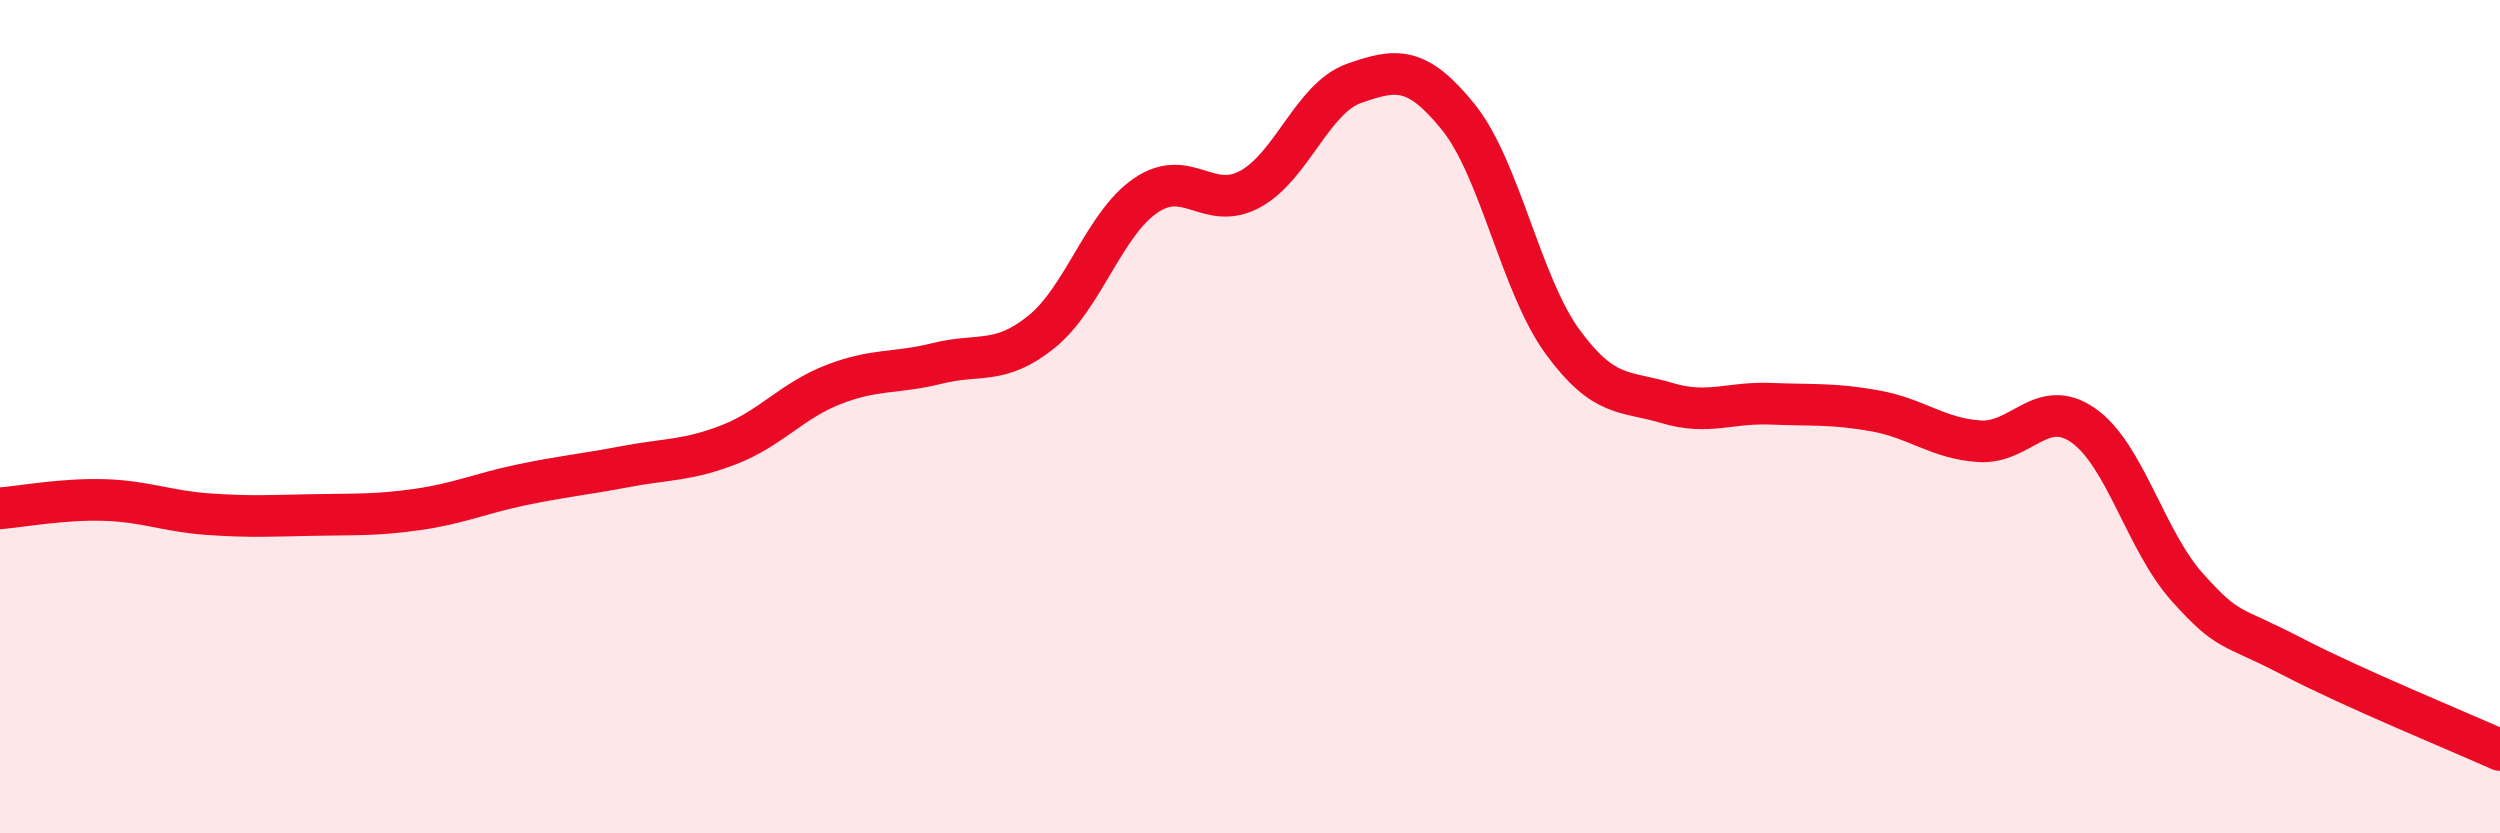
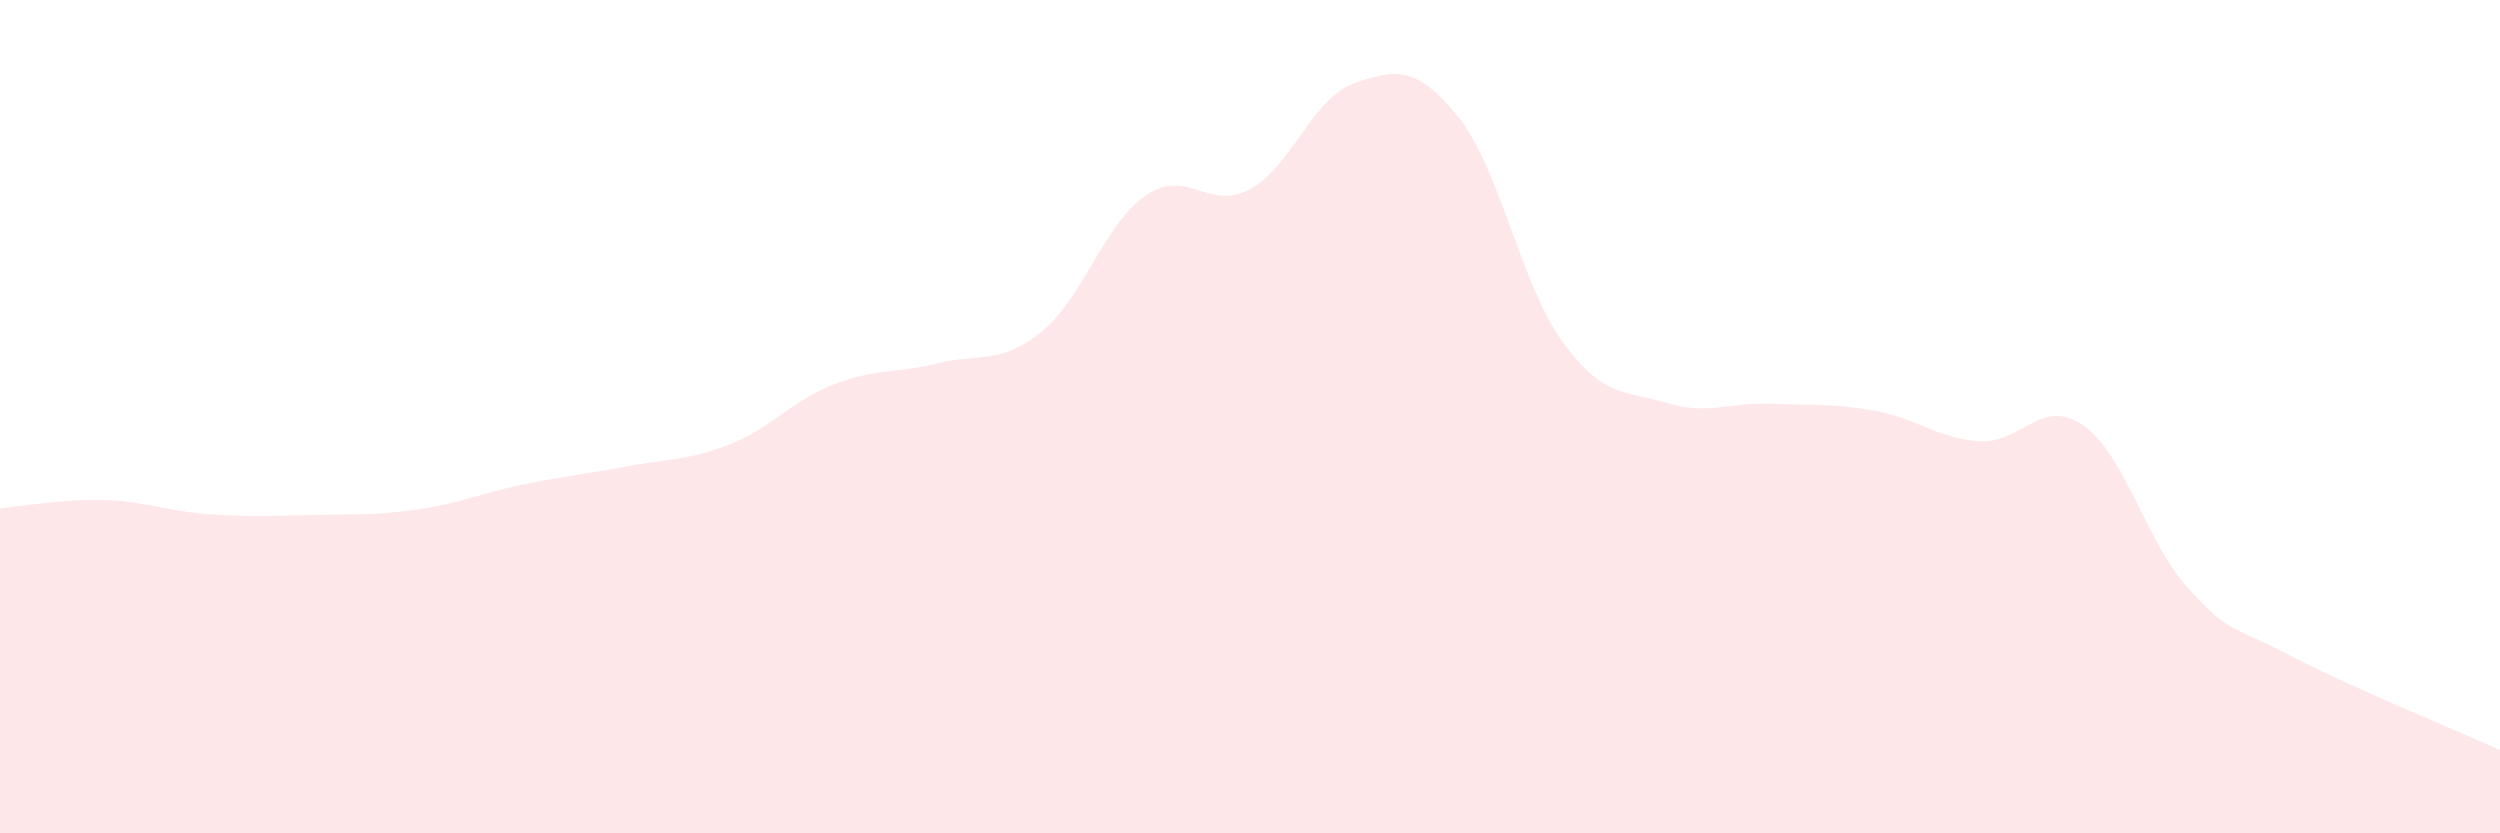
<svg xmlns="http://www.w3.org/2000/svg" width="60" height="20" viewBox="0 0 60 20">
  <path d="M 0,12.2 C 0.5,12.16 1.5,11.97 2.5,12 C 3.5,12.03 4,12.27 5,12.34 C 6,12.41 6.5,12.38 7.5,12.36 C 8.5,12.34 9,12.37 10,12.23 C 11,12.09 11.5,11.85 12.5,11.64 C 13.5,11.43 14,11.39 15,11.2 C 16,11.01 16.5,11.06 17.5,10.67 C 18.5,10.28 19,9.62 20,9.23 C 21,8.84 21.5,8.97 22.5,8.72 C 23.5,8.47 24,8.77 25,7.96 C 26,7.15 26.5,5.37 27.5,4.69 C 28.5,4.01 29,5.08 30,4.54 C 31,4 31.5,2.35 32.5,2 C 33.5,1.65 34,1.57 35,2.81 C 36,4.05 36.5,6.83 37.5,8.2 C 38.5,9.57 39,9.37 40,9.67 C 41,9.97 41.5,9.65 42.5,9.69 C 43.5,9.73 44,9.68 45,9.86 C 46,10.04 46.5,10.52 47.5,10.59 C 48.5,10.66 49,9.51 50,10.21 C 51,10.91 51.5,12.99 52.5,14.1 C 53.5,15.21 53.5,14.97 55,15.75 C 56.5,16.53 59,17.55 60,18L60 20L0 20Z" fill="#EB0A25" opacity="0.1" stroke-linecap="round" stroke-linejoin="round" />
-   <path d="M 0,12.2 C 0.5,12.16 1.5,11.97 2.5,12 C 3.5,12.03 4,12.27 5,12.34 C 6,12.41 6.5,12.38 7.5,12.36 C 8.5,12.34 9,12.37 10,12.23 C 11,12.09 11.5,11.85 12.5,11.64 C 13.5,11.43 14,11.39 15,11.2 C 16,11.01 16.5,11.06 17.5,10.67 C 18.5,10.28 19,9.62 20,9.23 C 21,8.84 21.5,8.97 22.5,8.72 C 23.5,8.47 24,8.77 25,7.96 C 26,7.15 26.5,5.37 27.5,4.69 C 28.5,4.01 29,5.08 30,4.54 C 31,4 31.5,2.35 32.5,2 C 33.5,1.65 34,1.57 35,2.81 C 36,4.05 36.5,6.83 37.5,8.2 C 38.5,9.57 39,9.37 40,9.67 C 41,9.97 41.5,9.65 42.5,9.69 C 43.5,9.73 44,9.68 45,9.86 C 46,10.04 46.5,10.52 47.5,10.59 C 48.5,10.66 49,9.51 50,10.21 C 51,10.91 51.5,12.99 52.5,14.1 C 53.5,15.21 53.5,14.97 55,15.75 C 56.5,16.53 59,17.55 60,18" stroke="#EB0A25" stroke-width="1" fill="none" stroke-linecap="round" stroke-linejoin="round" />
</svg>